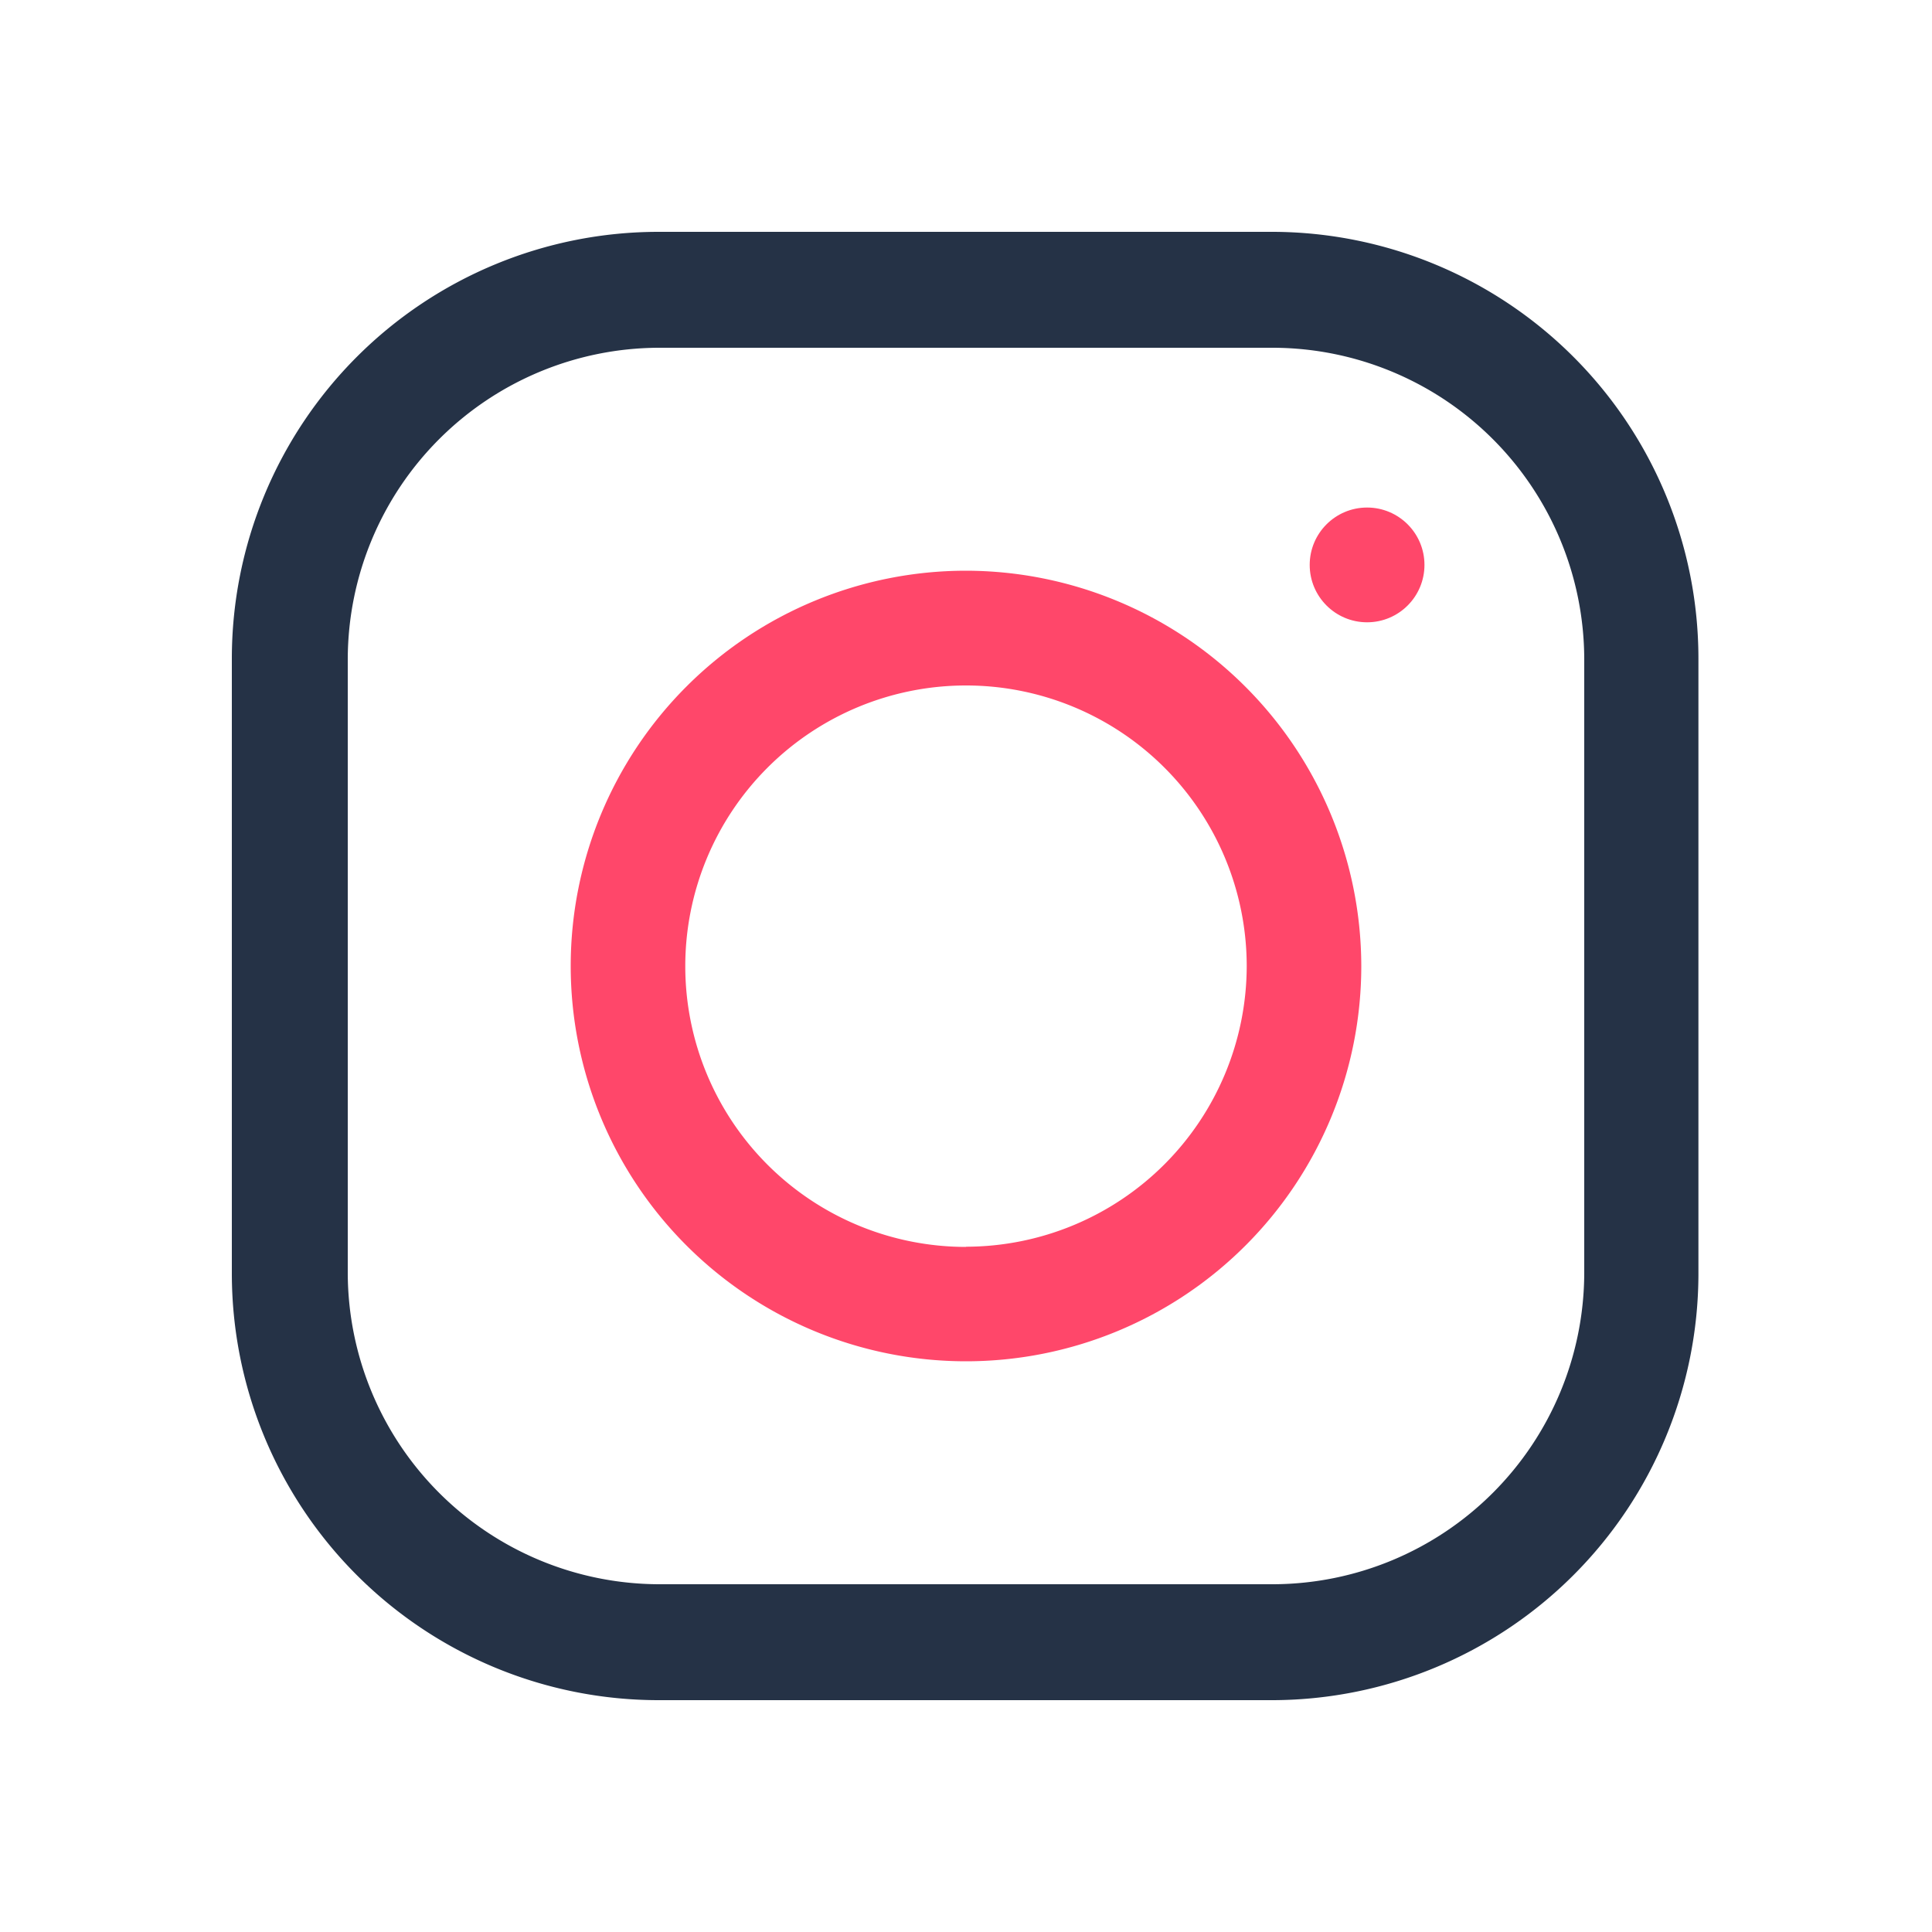
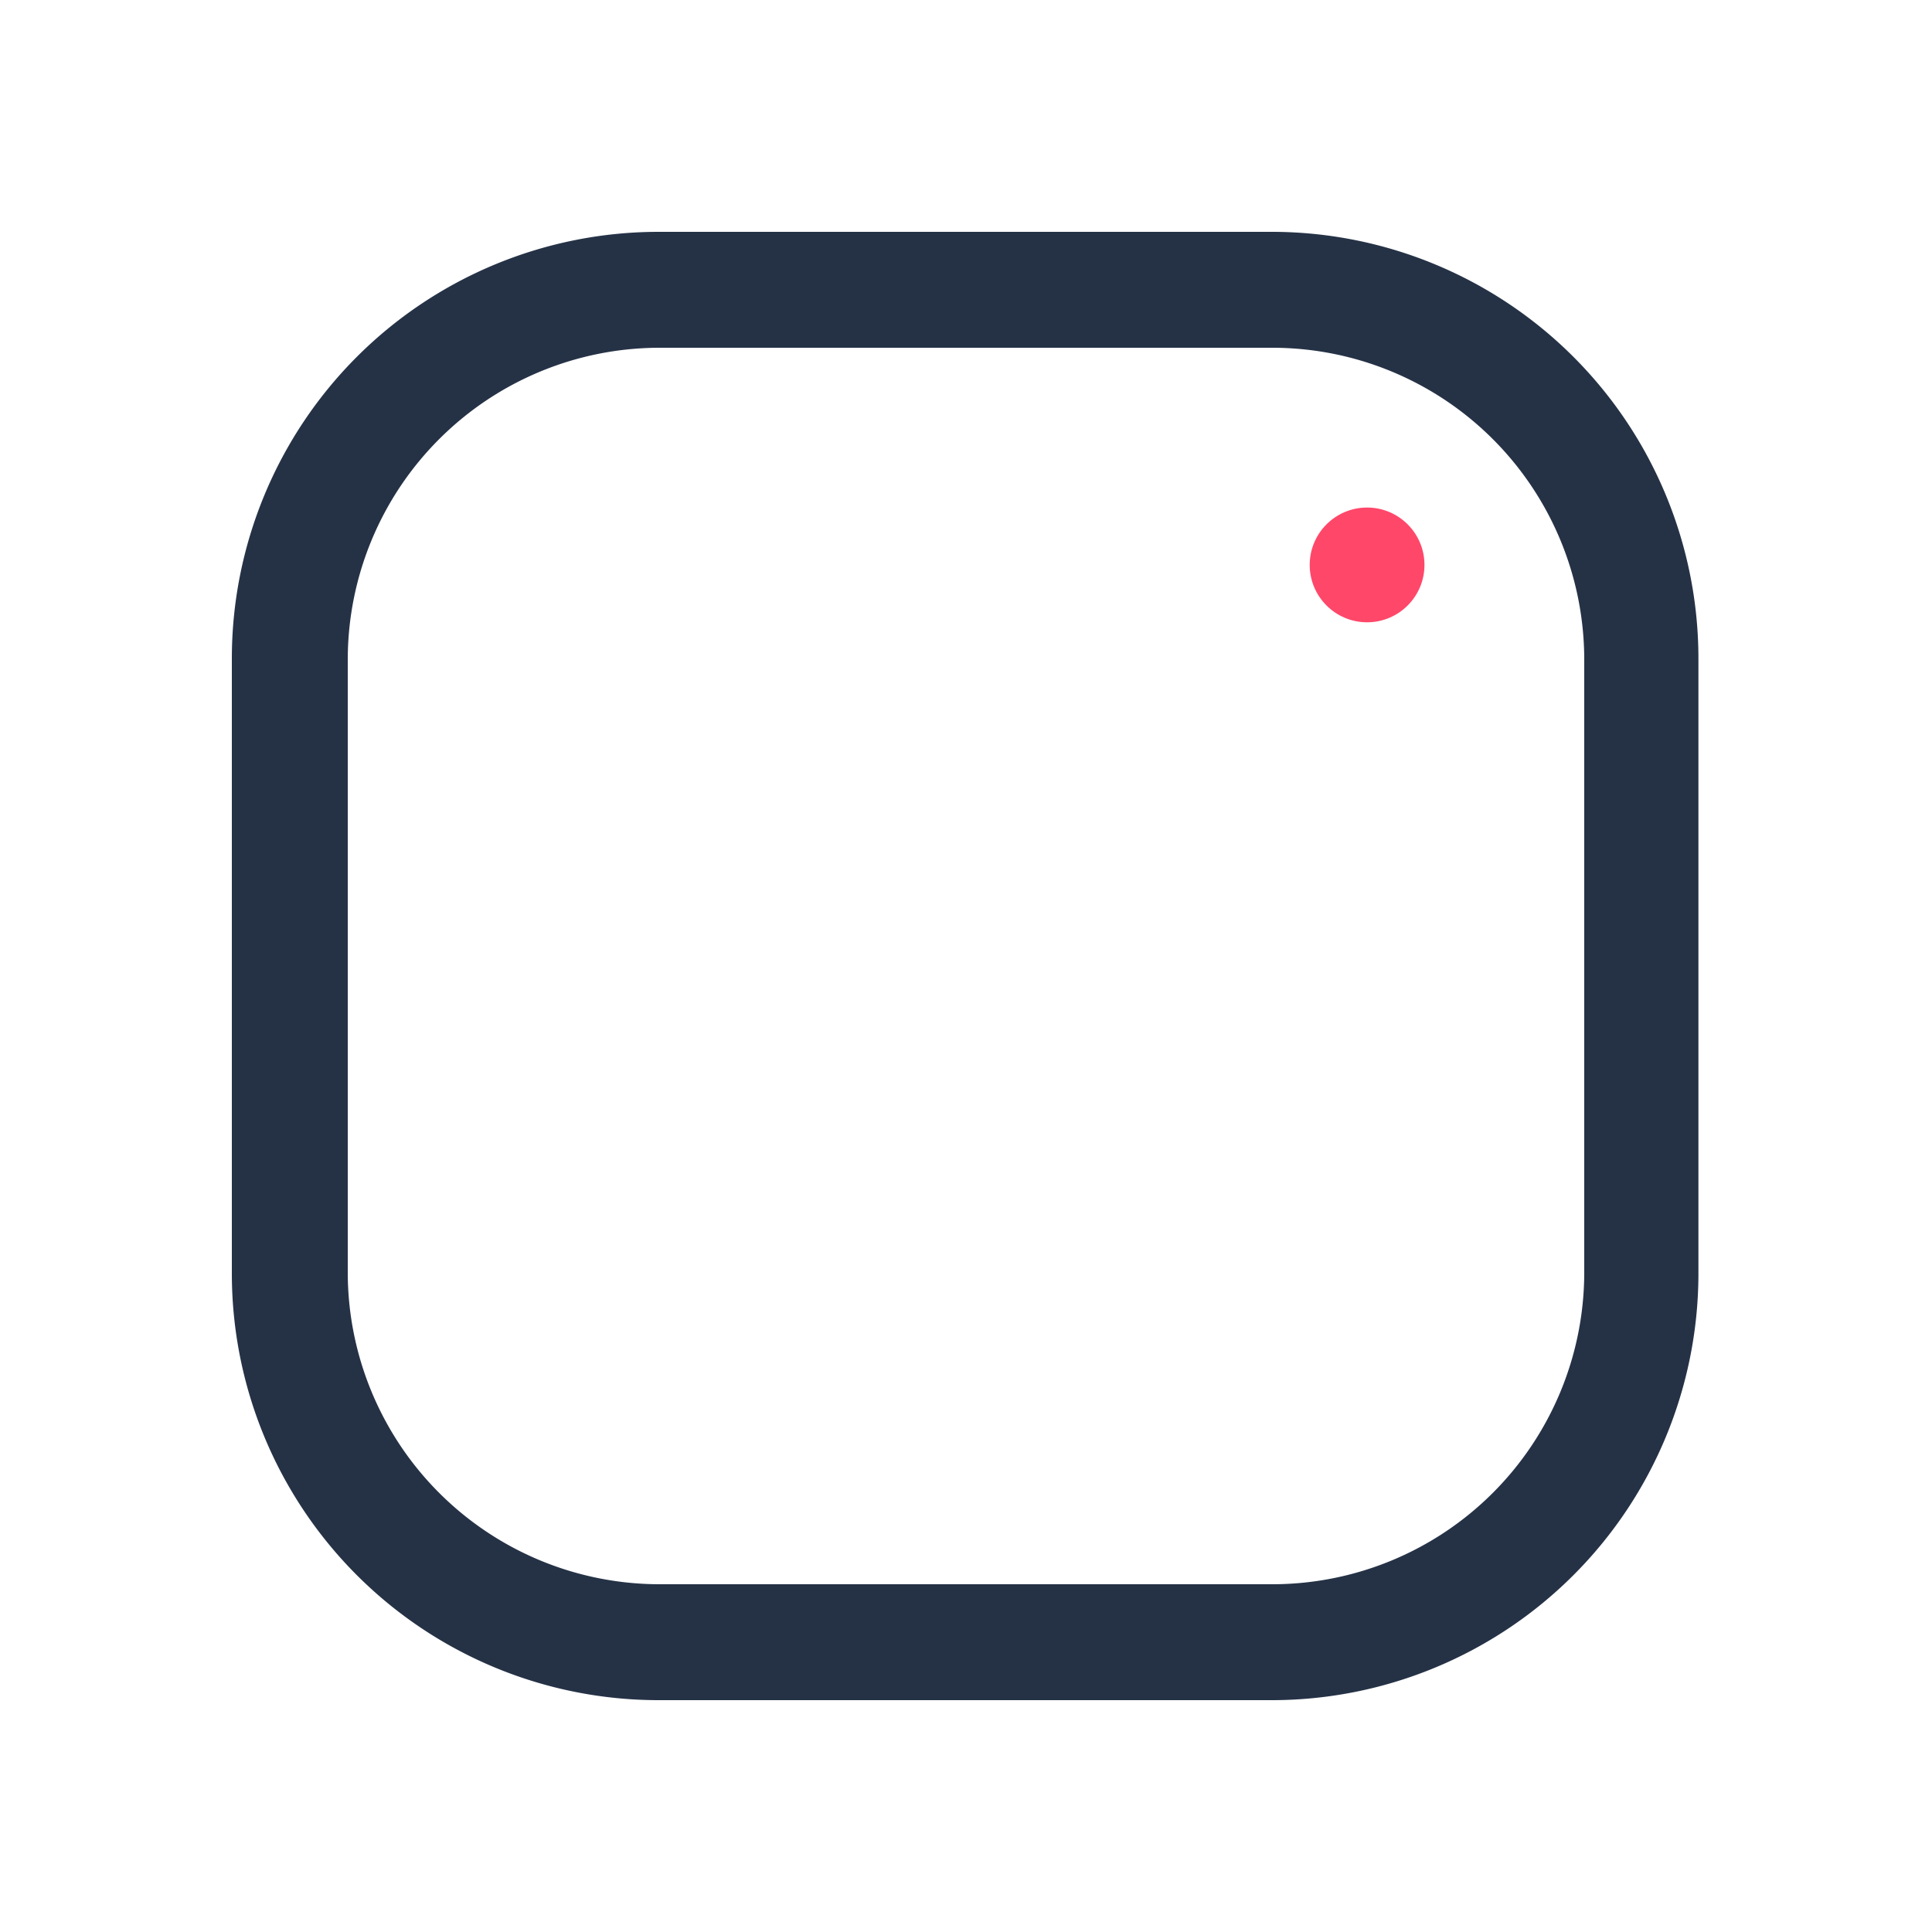
<svg xmlns="http://www.w3.org/2000/svg" id="Шар_1" data-name="Шар 1" viewBox="0 0 100 100">
  <defs>
    <style>.cls-1{fill:#253246;}.cls-2{fill:#ff476a;}</style>
  </defs>
  <path class="cls-1" d="M65.91,12H34.09A22.09,22.09,0,0,0,12,34.09V65.91A22.09,22.09,0,0,0,34.09,88H65.91a22.09,22.09,0,0,0,22-22V34.09A22.09,22.09,0,0,0,65.91,12ZM82,65.91A16.15,16.15,0,0,1,65.91,82H34.09A16.15,16.15,0,0,1,18,65.91V34.09A16.15,16.15,0,0,1,34.09,18H65.91A16.15,16.15,0,0,1,82,34.09Z" />
-   <path class="cls-2" d="M50,29.54A20.46,20.46,0,1,0,70.46,50,20.49,20.49,0,0,0,50,29.54Zm0,35A14.53,14.53,0,1,1,64.53,50,14.55,14.55,0,0,1,50,64.53Z" />
  <circle class="cls-2" cx="70.76" cy="29.24" r="2.97" />
</svg>